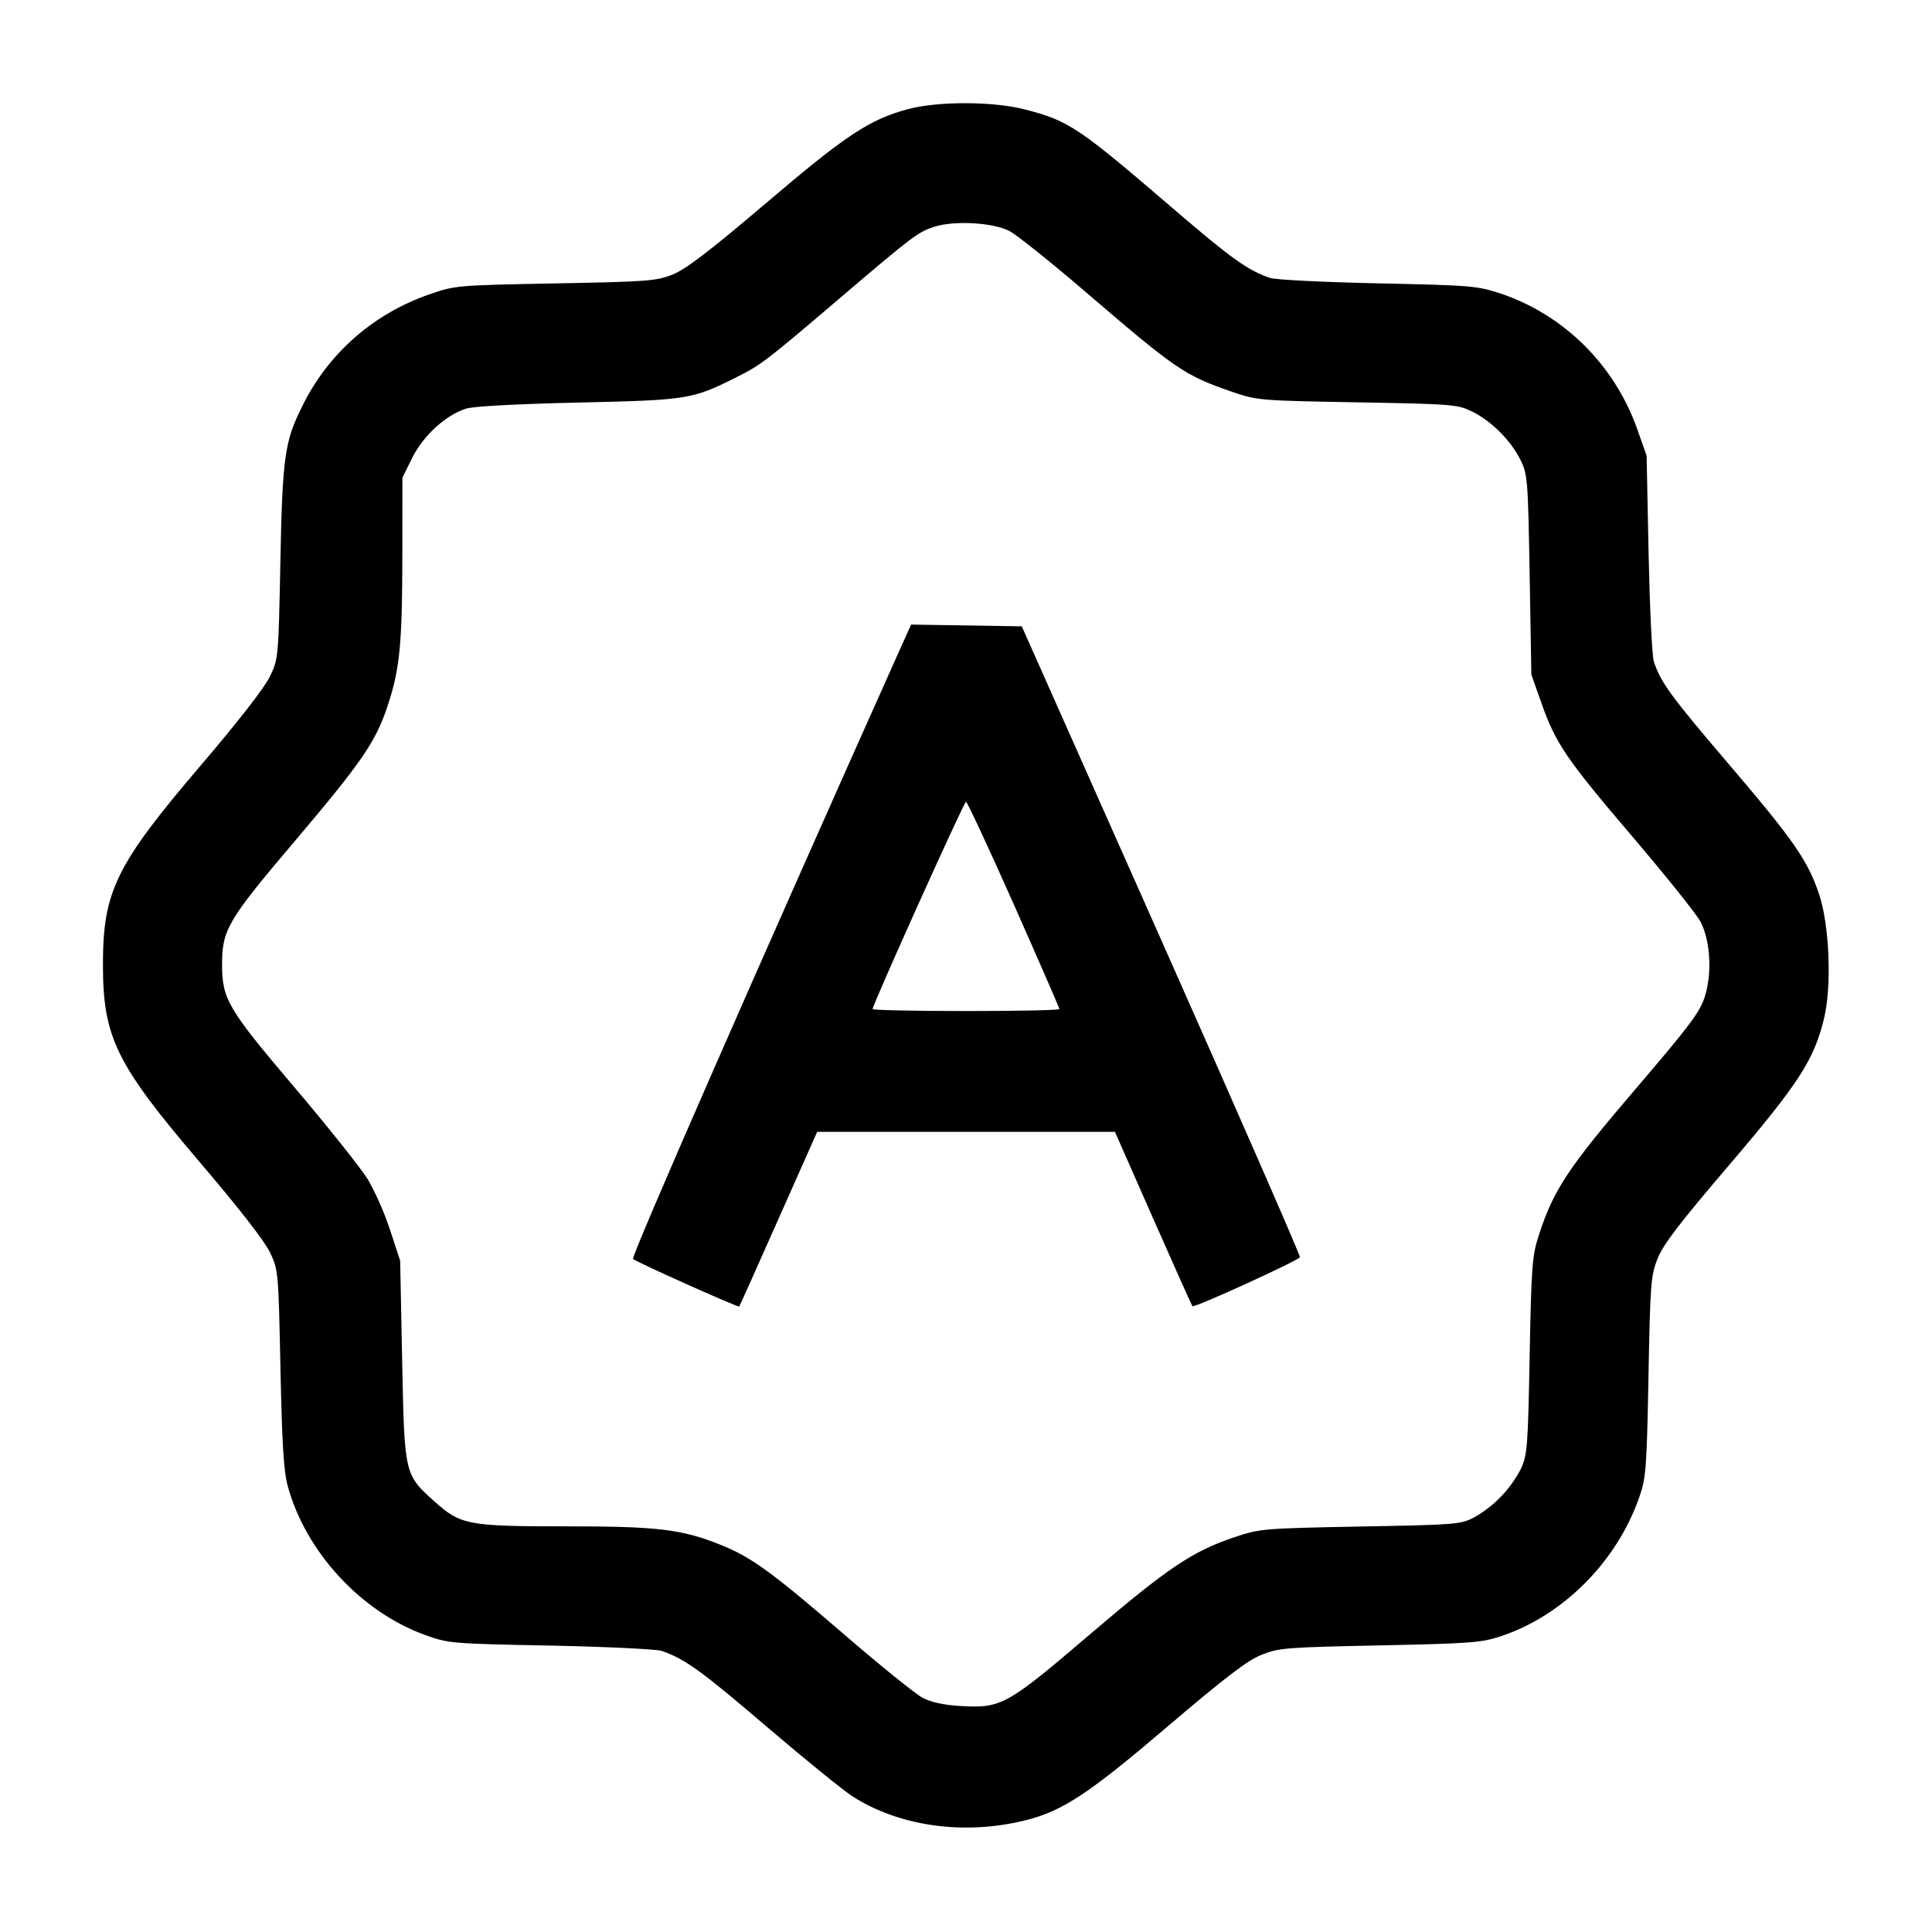
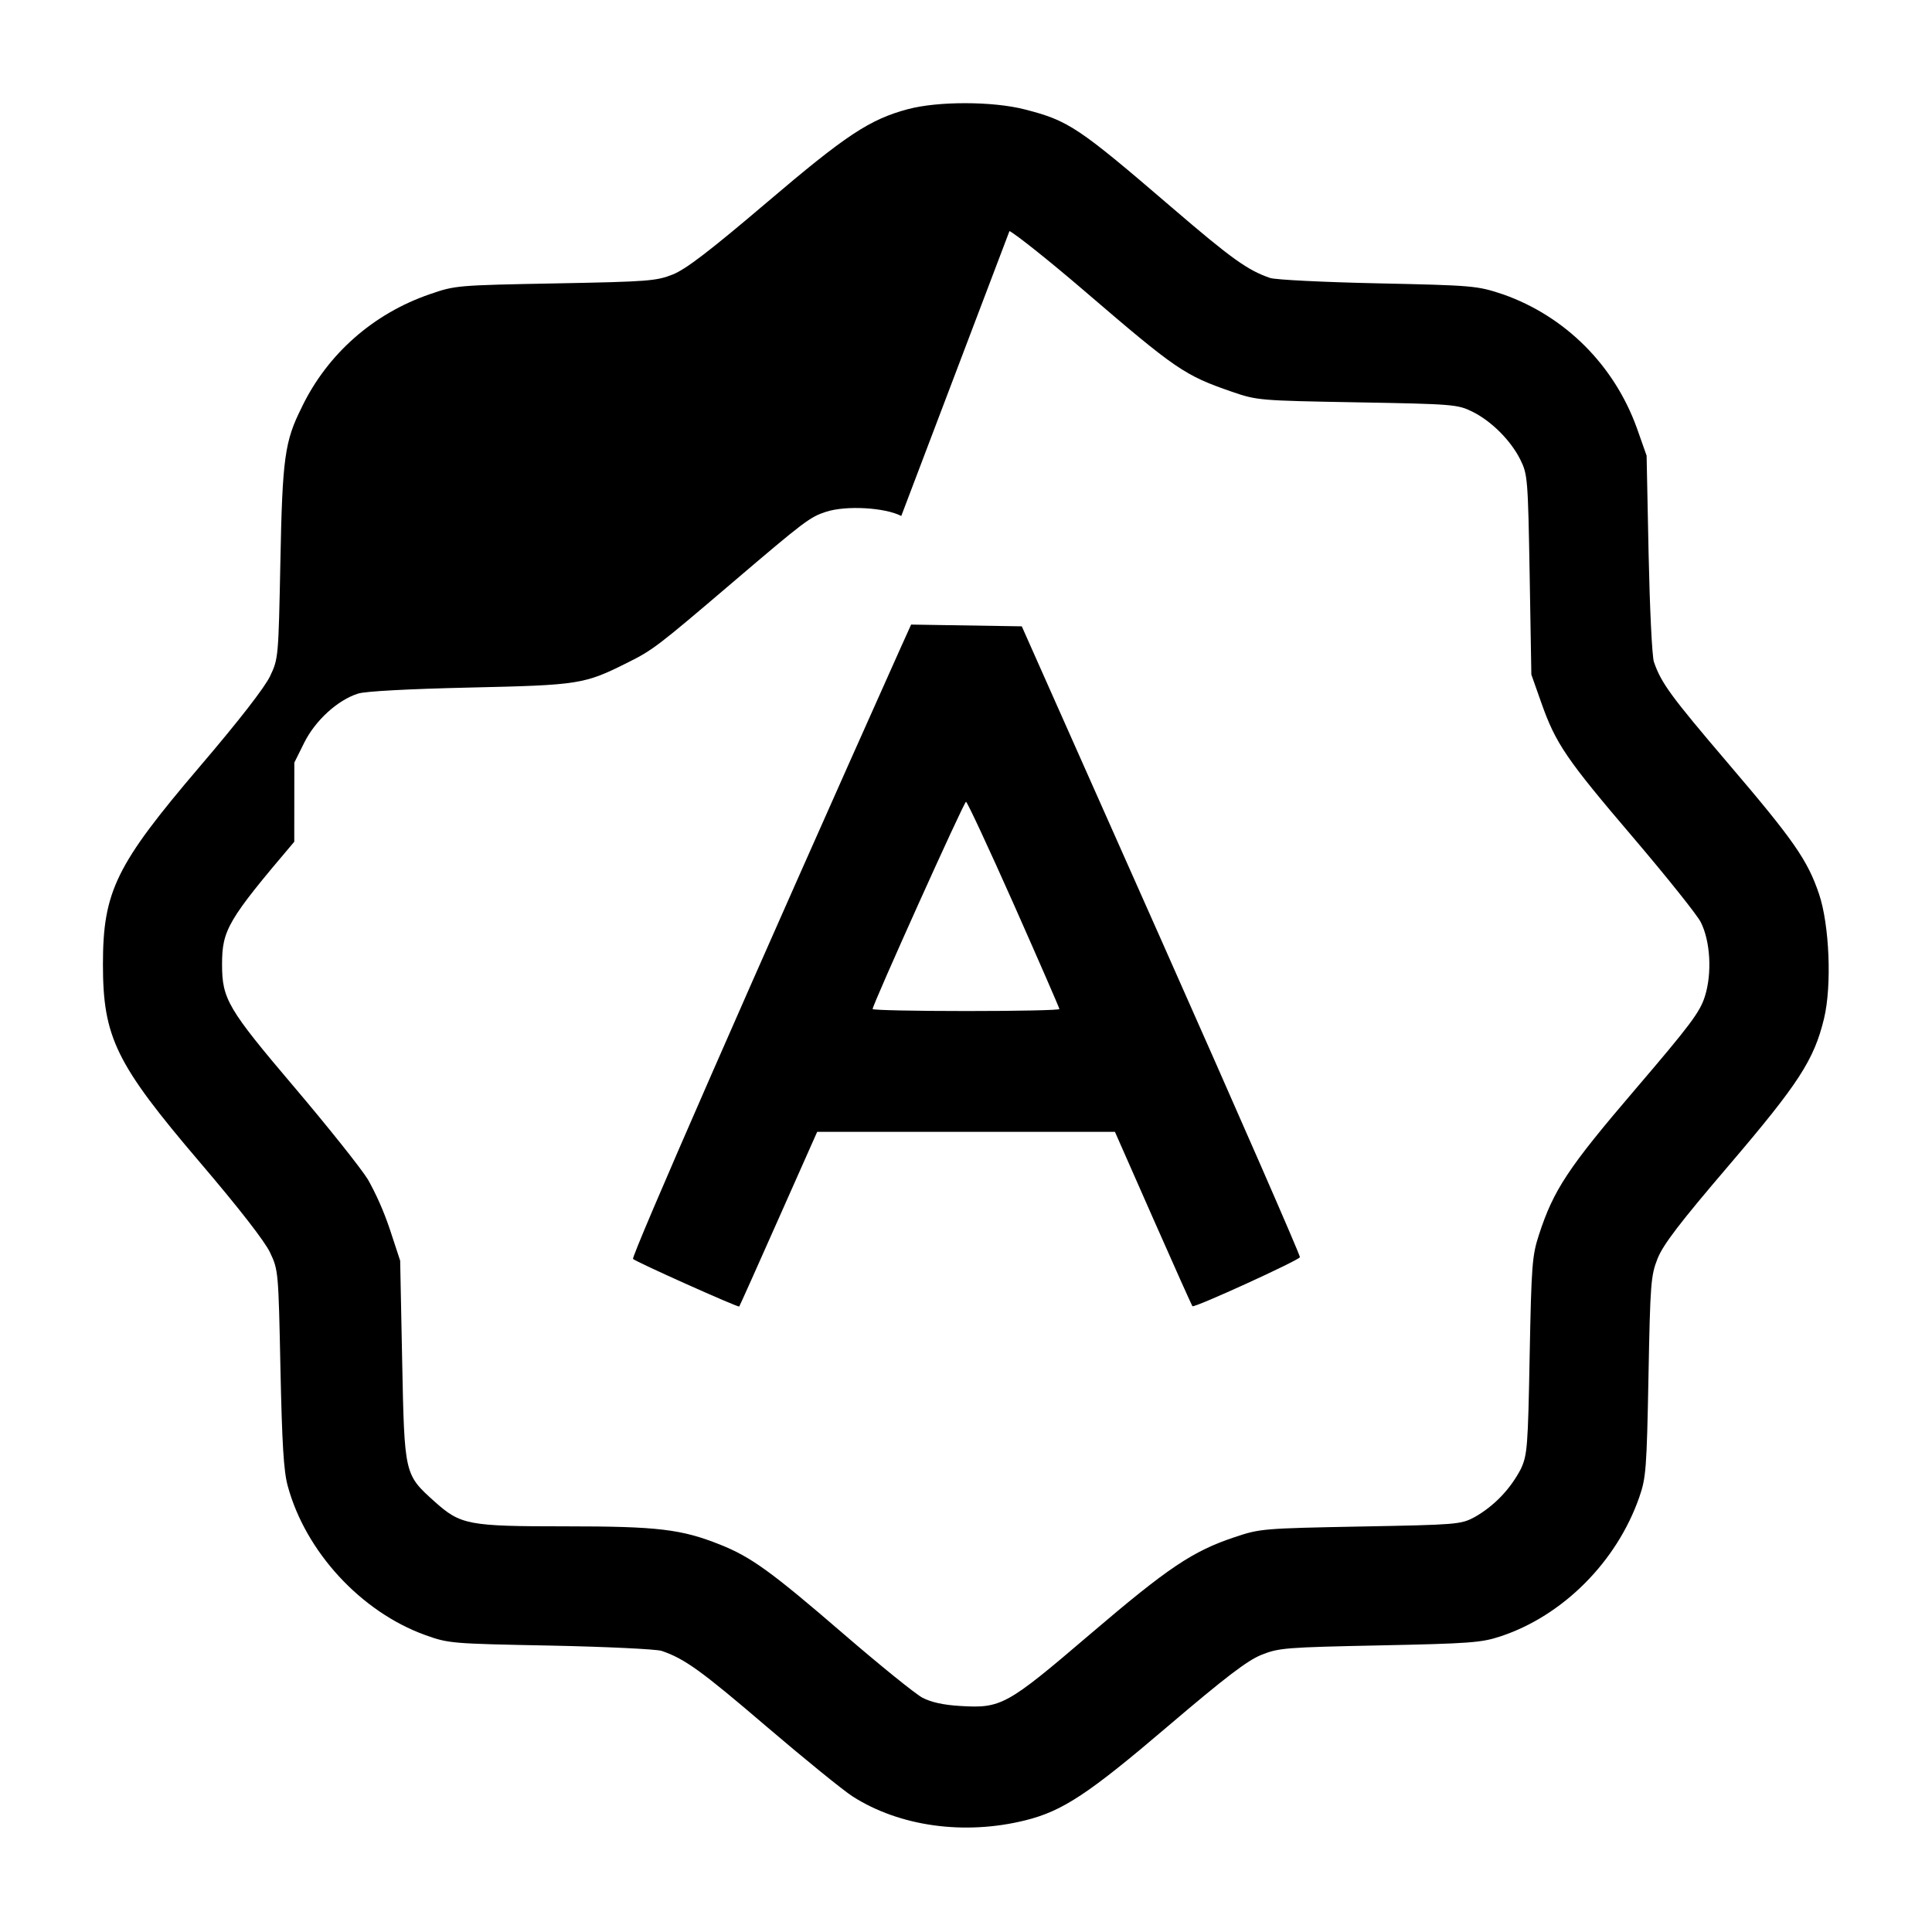
<svg xmlns="http://www.w3.org/2000/svg" version="1.1" width="32" height="32" viewBox="0 0 32 32">
  <title>autobrightness</title>
-   <path d="M15.040 1.807c-0.639 0.172-1.027 0.429-2.347 1.553-0.932 0.792-1.329 1.097-1.547 1.185-0.273 0.109-0.403 0.12-1.947 0.149-1.629 0.031-1.66 0.033-2.080 0.179-0.942 0.323-1.693 0.994-2.113 1.856l-0.010 0.022c-0.28 0.557-0.319 0.833-0.352 2.556-0.032 1.58-0.033 1.604-0.171 1.893-0.087 0.184-0.517 0.739-1.161 1.493-1.391 1.631-1.607 2.071-1.607 3.28s0.216 1.649 1.607 3.28c0.644 0.755 1.075 1.309 1.161 1.493 0.137 0.289 0.139 0.313 0.172 1.92 0.027 1.253 0.053 1.7 0.121 1.947 0.295 1.088 1.212 2.083 2.273 2.467 0.392 0.141 0.428 0.144 2.079 0.176 0.924 0.019 1.753 0.059 1.841 0.088 0.38 0.129 0.656 0.328 1.737 1.253 0.628 0.536 1.269 1.057 1.425 1.157 0.78 0.499 1.855 0.647 2.863 0.396 0.617-0.153 1.049-0.44 2.361-1.559 0.949-0.808 1.315-1.088 1.547-1.181 0.288-0.116 0.4-0.125 1.959-0.157 1.492-0.031 1.687-0.045 2-0.149 1.035-0.341 1.928-1.237 2.3-2.304 0.112-0.321 0.124-0.467 0.153-2 0.029-1.545 0.039-1.673 0.151-1.955 0.092-0.231 0.367-0.591 1.184-1.547 1.153-1.351 1.408-1.744 1.573-2.429 0.131-0.544 0.089-1.552-0.083-2.061-0.189-0.56-0.421-0.893-1.499-2.156-0.959-1.124-1.116-1.34-1.236-1.689-0.031-0.089-0.069-0.895-0.088-1.789l-0.033-1.627-0.161-0.456c-0.376-1.044-1.188-1.851-2.209-2.213l-0.025-0.008c-0.412-0.137-0.483-0.143-2.053-0.177-0.895-0.019-1.7-0.059-1.788-0.089-0.371-0.127-0.637-0.317-1.625-1.165-1.556-1.336-1.713-1.441-2.44-1.627-0.527-0.136-1.44-0.137-1.933-0.004zM16.72 3.827c0.117 0.060 0.671 0.503 1.229 0.981 1.531 1.315 1.669 1.409 2.451 1.679 0.42 0.145 0.451 0.148 2.080 0.177 1.589 0.028 1.663 0.035 1.904 0.153 0.319 0.157 0.641 0.48 0.799 0.799 0.119 0.241 0.125 0.313 0.153 1.904l0.028 1.653 0.165 0.467c0.239 0.677 0.412 0.932 1.525 2.236 0.551 0.647 1.053 1.275 1.115 1.396 0.16 0.313 0.191 0.848 0.069 1.232-0.081 0.259-0.244 0.476-1.153 1.539-1.112 1.3-1.353 1.663-1.596 2.411-0.112 0.344-0.124 0.5-0.153 2-0.028 1.511-0.039 1.644-0.145 1.875-0.178 0.34-0.443 0.614-0.765 0.798l-0.010 0.005c-0.22 0.117-0.293 0.123-1.883 0.152-1.611 0.031-1.664 0.035-2.080 0.175-0.7 0.233-1.104 0.505-2.392 1.604-1.389 1.187-1.477 1.235-2.161 1.193-0.272-0.016-0.477-0.061-0.62-0.136-0.117-0.061-0.705-0.537-1.307-1.056-1.195-1.031-1.532-1.275-2.043-1.479-0.643-0.257-1.033-0.304-2.559-0.304-1.62 0-1.741-0.023-2.175-0.412-0.499-0.449-0.497-0.441-0.535-2.335l-0.033-1.653-0.167-0.508c-0.108-0.323-0.233-0.6-0.381-0.862l0.013 0.024c-0.111-0.181-0.659-0.869-1.219-1.529-1.101-1.297-1.196-1.459-1.196-2.032s0.095-0.735 1.196-2.032c1.125-1.328 1.348-1.653 1.547-2.253 0.201-0.607 0.241-1.020 0.243-2.467l0.001-1.311 0.165-0.332c0.184-0.368 0.553-0.704 0.891-0.811 0.12-0.039 0.84-0.077 1.851-0.1 1.817-0.041 1.892-0.053 2.613-0.413 0.419-0.209 0.499-0.271 1.733-1.323 1.201-1.024 1.287-1.088 1.553-1.175 0.332-0.108 0.973-0.072 1.247 0.069zM14.94 10.679c-2.423 5.413-4.491 10.137-4.455 10.173 0.055 0.052 1.741 0.807 1.759 0.788 0.007-0.008 0.3-0.661 0.651-1.453l0.64-1.44h4.932l0.633 1.436c0.348 0.789 0.641 1.443 0.651 1.452 0.031 0.031 1.763-0.76 1.78-0.812 0.008-0.027-1.024-2.389-2.295-5.249l-2.312-5.2-1.833-0.029-0.151 0.335zM16.792 14.98c0.415 0.936 0.755 1.716 0.755 1.733 0 0.019-0.696 0.033-1.547 0.033s-1.547-0.015-1.547-0.033c0-0.073 1.513-3.433 1.547-3.433 0.020 0 0.376 0.765 0.792 1.7z" />
+   <path d="M15.040 1.807c-0.639 0.172-1.027 0.429-2.347 1.553-0.932 0.792-1.329 1.097-1.547 1.185-0.273 0.109-0.403 0.12-1.947 0.149-1.629 0.031-1.66 0.033-2.080 0.179-0.942 0.323-1.693 0.994-2.113 1.856l-0.010 0.022c-0.28 0.557-0.319 0.833-0.352 2.556-0.032 1.58-0.033 1.604-0.171 1.893-0.087 0.184-0.517 0.739-1.161 1.493-1.391 1.631-1.607 2.071-1.607 3.28s0.216 1.649 1.607 3.28c0.644 0.755 1.075 1.309 1.161 1.493 0.137 0.289 0.139 0.313 0.172 1.92 0.027 1.253 0.053 1.7 0.121 1.947 0.295 1.088 1.212 2.083 2.273 2.467 0.392 0.141 0.428 0.144 2.079 0.176 0.924 0.019 1.753 0.059 1.841 0.088 0.38 0.129 0.656 0.328 1.737 1.253 0.628 0.536 1.269 1.057 1.425 1.157 0.78 0.499 1.855 0.647 2.863 0.396 0.617-0.153 1.049-0.44 2.361-1.559 0.949-0.808 1.315-1.088 1.547-1.181 0.288-0.116 0.4-0.125 1.959-0.157 1.492-0.031 1.687-0.045 2-0.149 1.035-0.341 1.928-1.237 2.3-2.304 0.112-0.321 0.124-0.467 0.153-2 0.029-1.545 0.039-1.673 0.151-1.955 0.092-0.231 0.367-0.591 1.184-1.547 1.153-1.351 1.408-1.744 1.573-2.429 0.131-0.544 0.089-1.552-0.083-2.061-0.189-0.56-0.421-0.893-1.499-2.156-0.959-1.124-1.116-1.34-1.236-1.689-0.031-0.089-0.069-0.895-0.088-1.789l-0.033-1.627-0.161-0.456c-0.376-1.044-1.188-1.851-2.209-2.213l-0.025-0.008c-0.412-0.137-0.483-0.143-2.053-0.177-0.895-0.019-1.7-0.059-1.788-0.089-0.371-0.127-0.637-0.317-1.625-1.165-1.556-1.336-1.713-1.441-2.44-1.627-0.527-0.136-1.44-0.137-1.933-0.004zM16.72 3.827c0.117 0.060 0.671 0.503 1.229 0.981 1.531 1.315 1.669 1.409 2.451 1.679 0.42 0.145 0.451 0.148 2.080 0.177 1.589 0.028 1.663 0.035 1.904 0.153 0.319 0.157 0.641 0.48 0.799 0.799 0.119 0.241 0.125 0.313 0.153 1.904l0.028 1.653 0.165 0.467c0.239 0.677 0.412 0.932 1.525 2.236 0.551 0.647 1.053 1.275 1.115 1.396 0.16 0.313 0.191 0.848 0.069 1.232-0.081 0.259-0.244 0.476-1.153 1.539-1.112 1.3-1.353 1.663-1.596 2.411-0.112 0.344-0.124 0.5-0.153 2-0.028 1.511-0.039 1.644-0.145 1.875-0.178 0.34-0.443 0.614-0.765 0.798l-0.010 0.005c-0.22 0.117-0.293 0.123-1.883 0.152-1.611 0.031-1.664 0.035-2.080 0.175-0.7 0.233-1.104 0.505-2.392 1.604-1.389 1.187-1.477 1.235-2.161 1.193-0.272-0.016-0.477-0.061-0.62-0.136-0.117-0.061-0.705-0.537-1.307-1.056-1.195-1.031-1.532-1.275-2.043-1.479-0.643-0.257-1.033-0.304-2.559-0.304-1.62 0-1.741-0.023-2.175-0.412-0.499-0.449-0.497-0.441-0.535-2.335l-0.033-1.653-0.167-0.508c-0.108-0.323-0.233-0.6-0.381-0.862l0.013 0.024c-0.111-0.181-0.659-0.869-1.219-1.529-1.101-1.297-1.196-1.459-1.196-2.032s0.095-0.735 1.196-2.032l0.001-1.311 0.165-0.332c0.184-0.368 0.553-0.704 0.891-0.811 0.12-0.039 0.84-0.077 1.851-0.1 1.817-0.041 1.892-0.053 2.613-0.413 0.419-0.209 0.499-0.271 1.733-1.323 1.201-1.024 1.287-1.088 1.553-1.175 0.332-0.108 0.973-0.072 1.247 0.069zM14.94 10.679c-2.423 5.413-4.491 10.137-4.455 10.173 0.055 0.052 1.741 0.807 1.759 0.788 0.007-0.008 0.3-0.661 0.651-1.453l0.64-1.44h4.932l0.633 1.436c0.348 0.789 0.641 1.443 0.651 1.452 0.031 0.031 1.763-0.76 1.78-0.812 0.008-0.027-1.024-2.389-2.295-5.249l-2.312-5.2-1.833-0.029-0.151 0.335zM16.792 14.98c0.415 0.936 0.755 1.716 0.755 1.733 0 0.019-0.696 0.033-1.547 0.033s-1.547-0.015-1.547-0.033c0-0.073 1.513-3.433 1.547-3.433 0.020 0 0.376 0.765 0.792 1.7z" />
</svg>